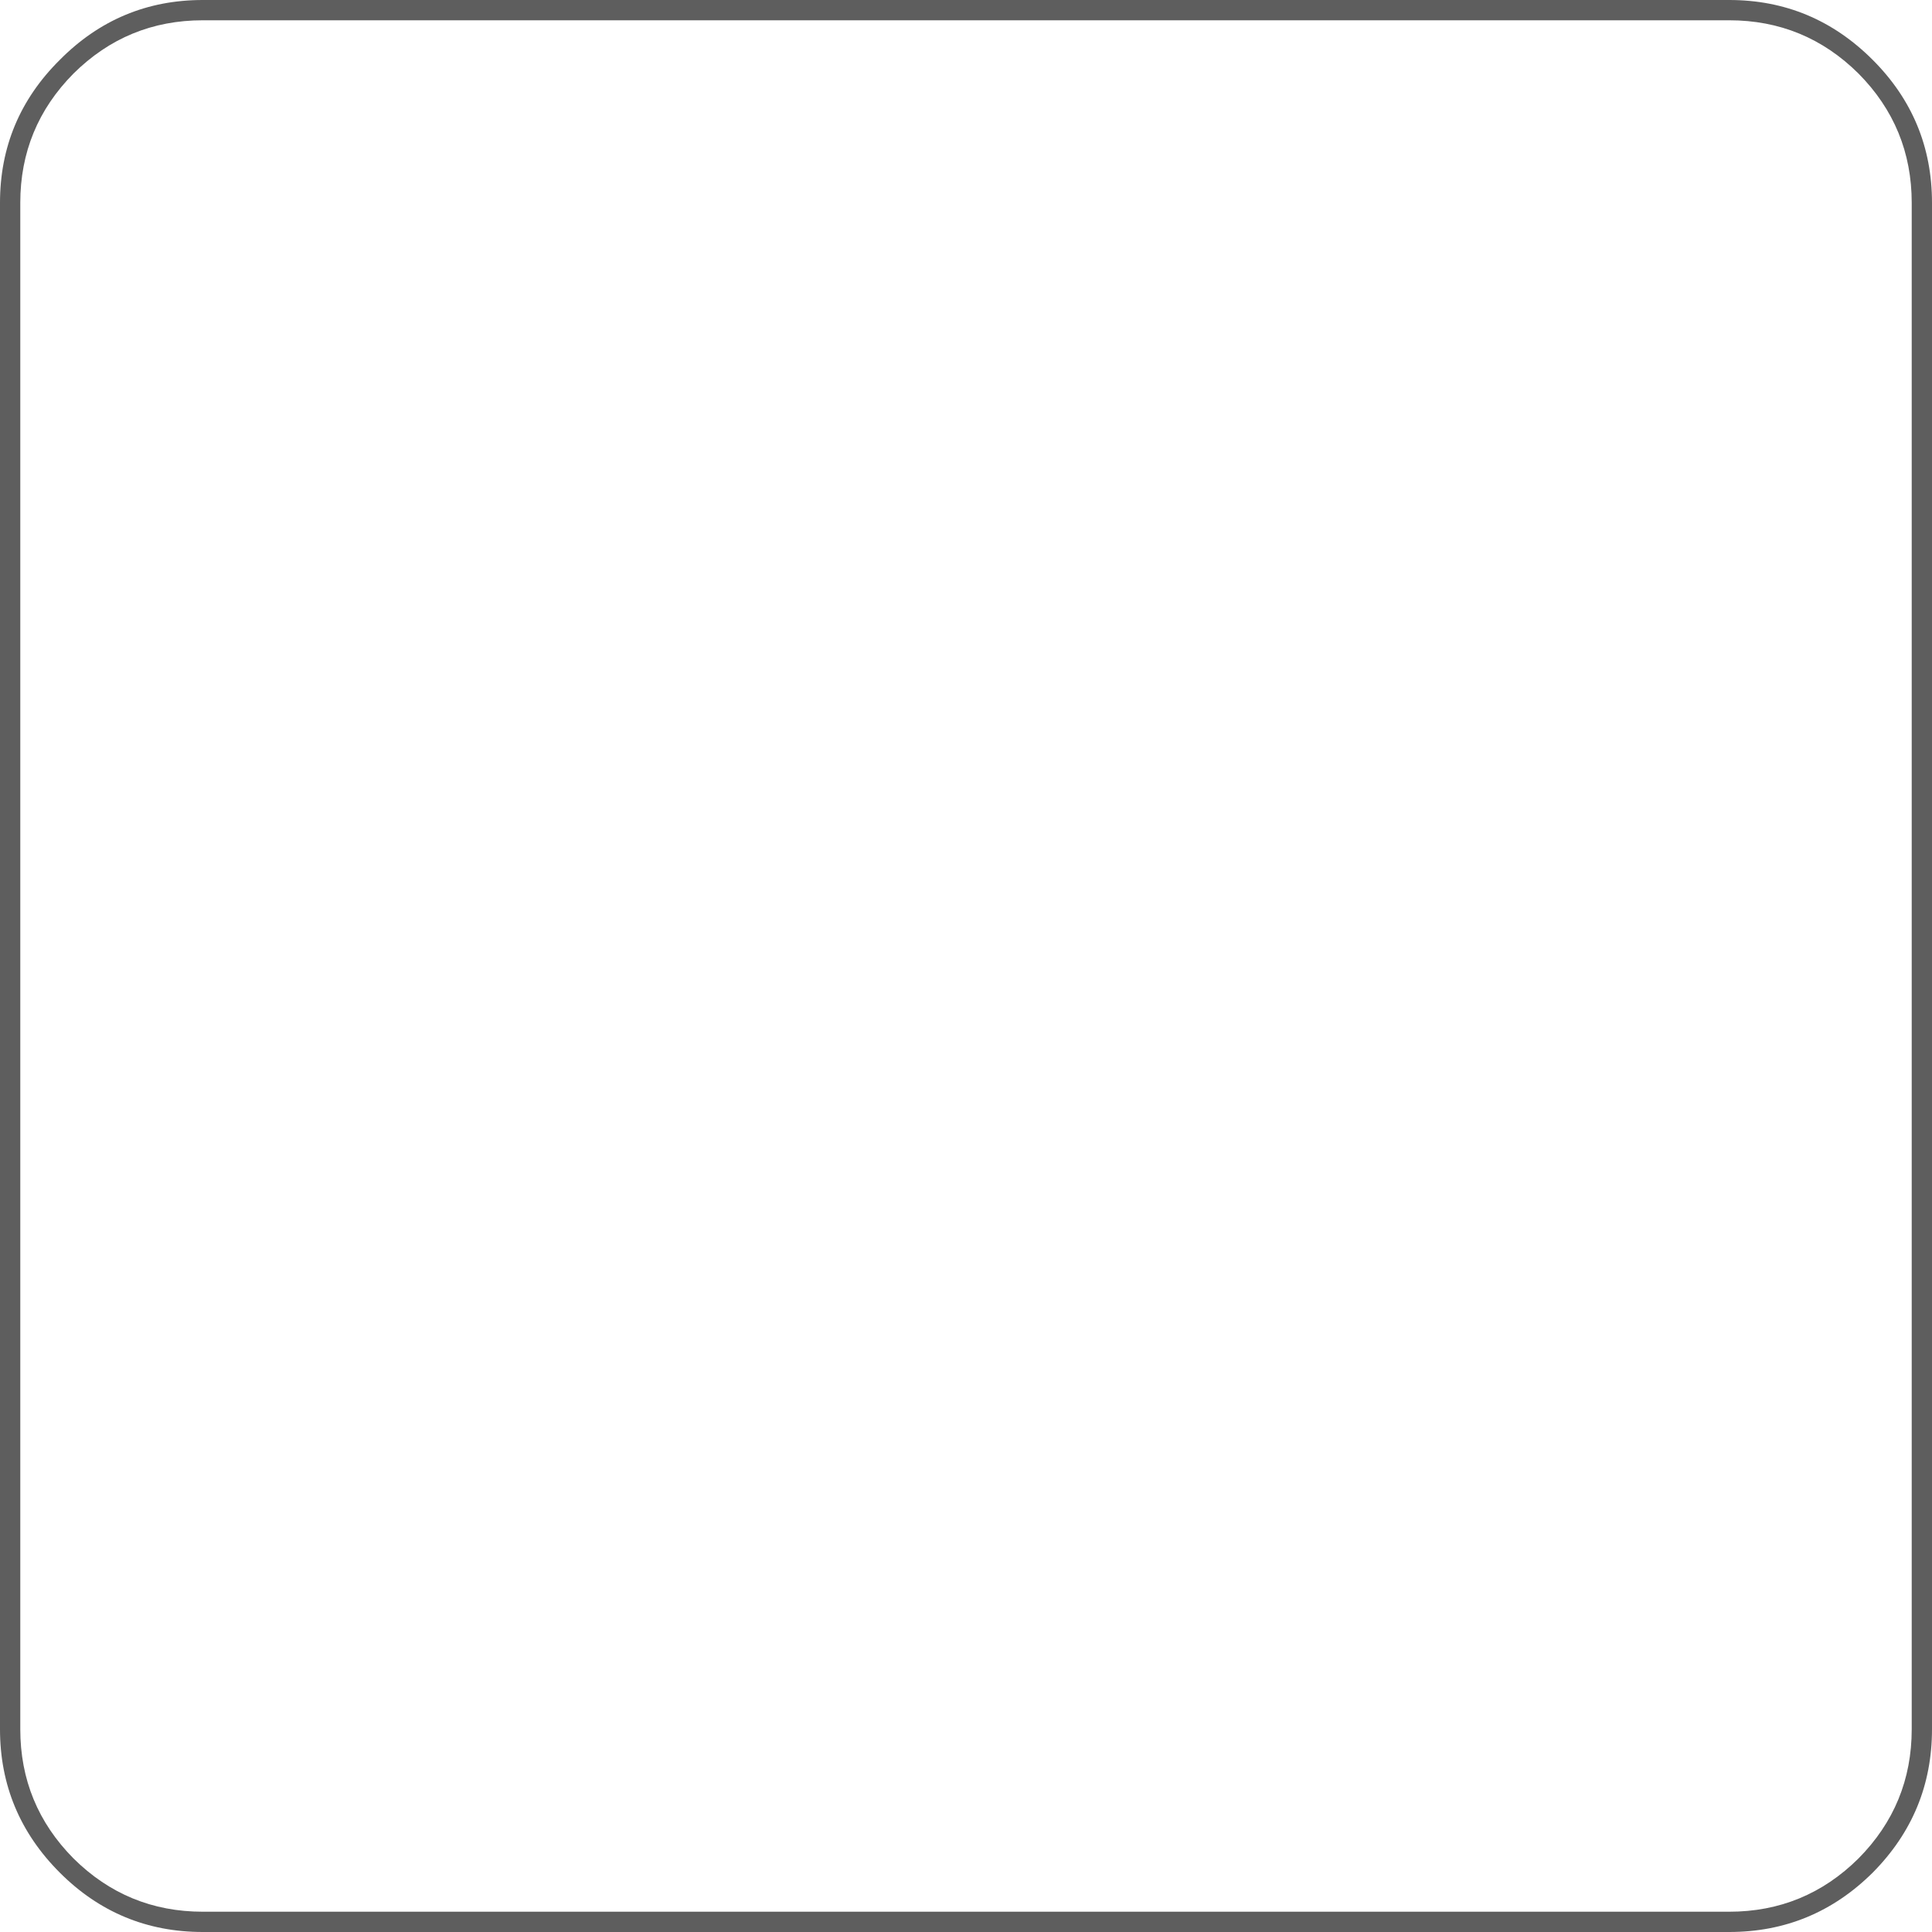
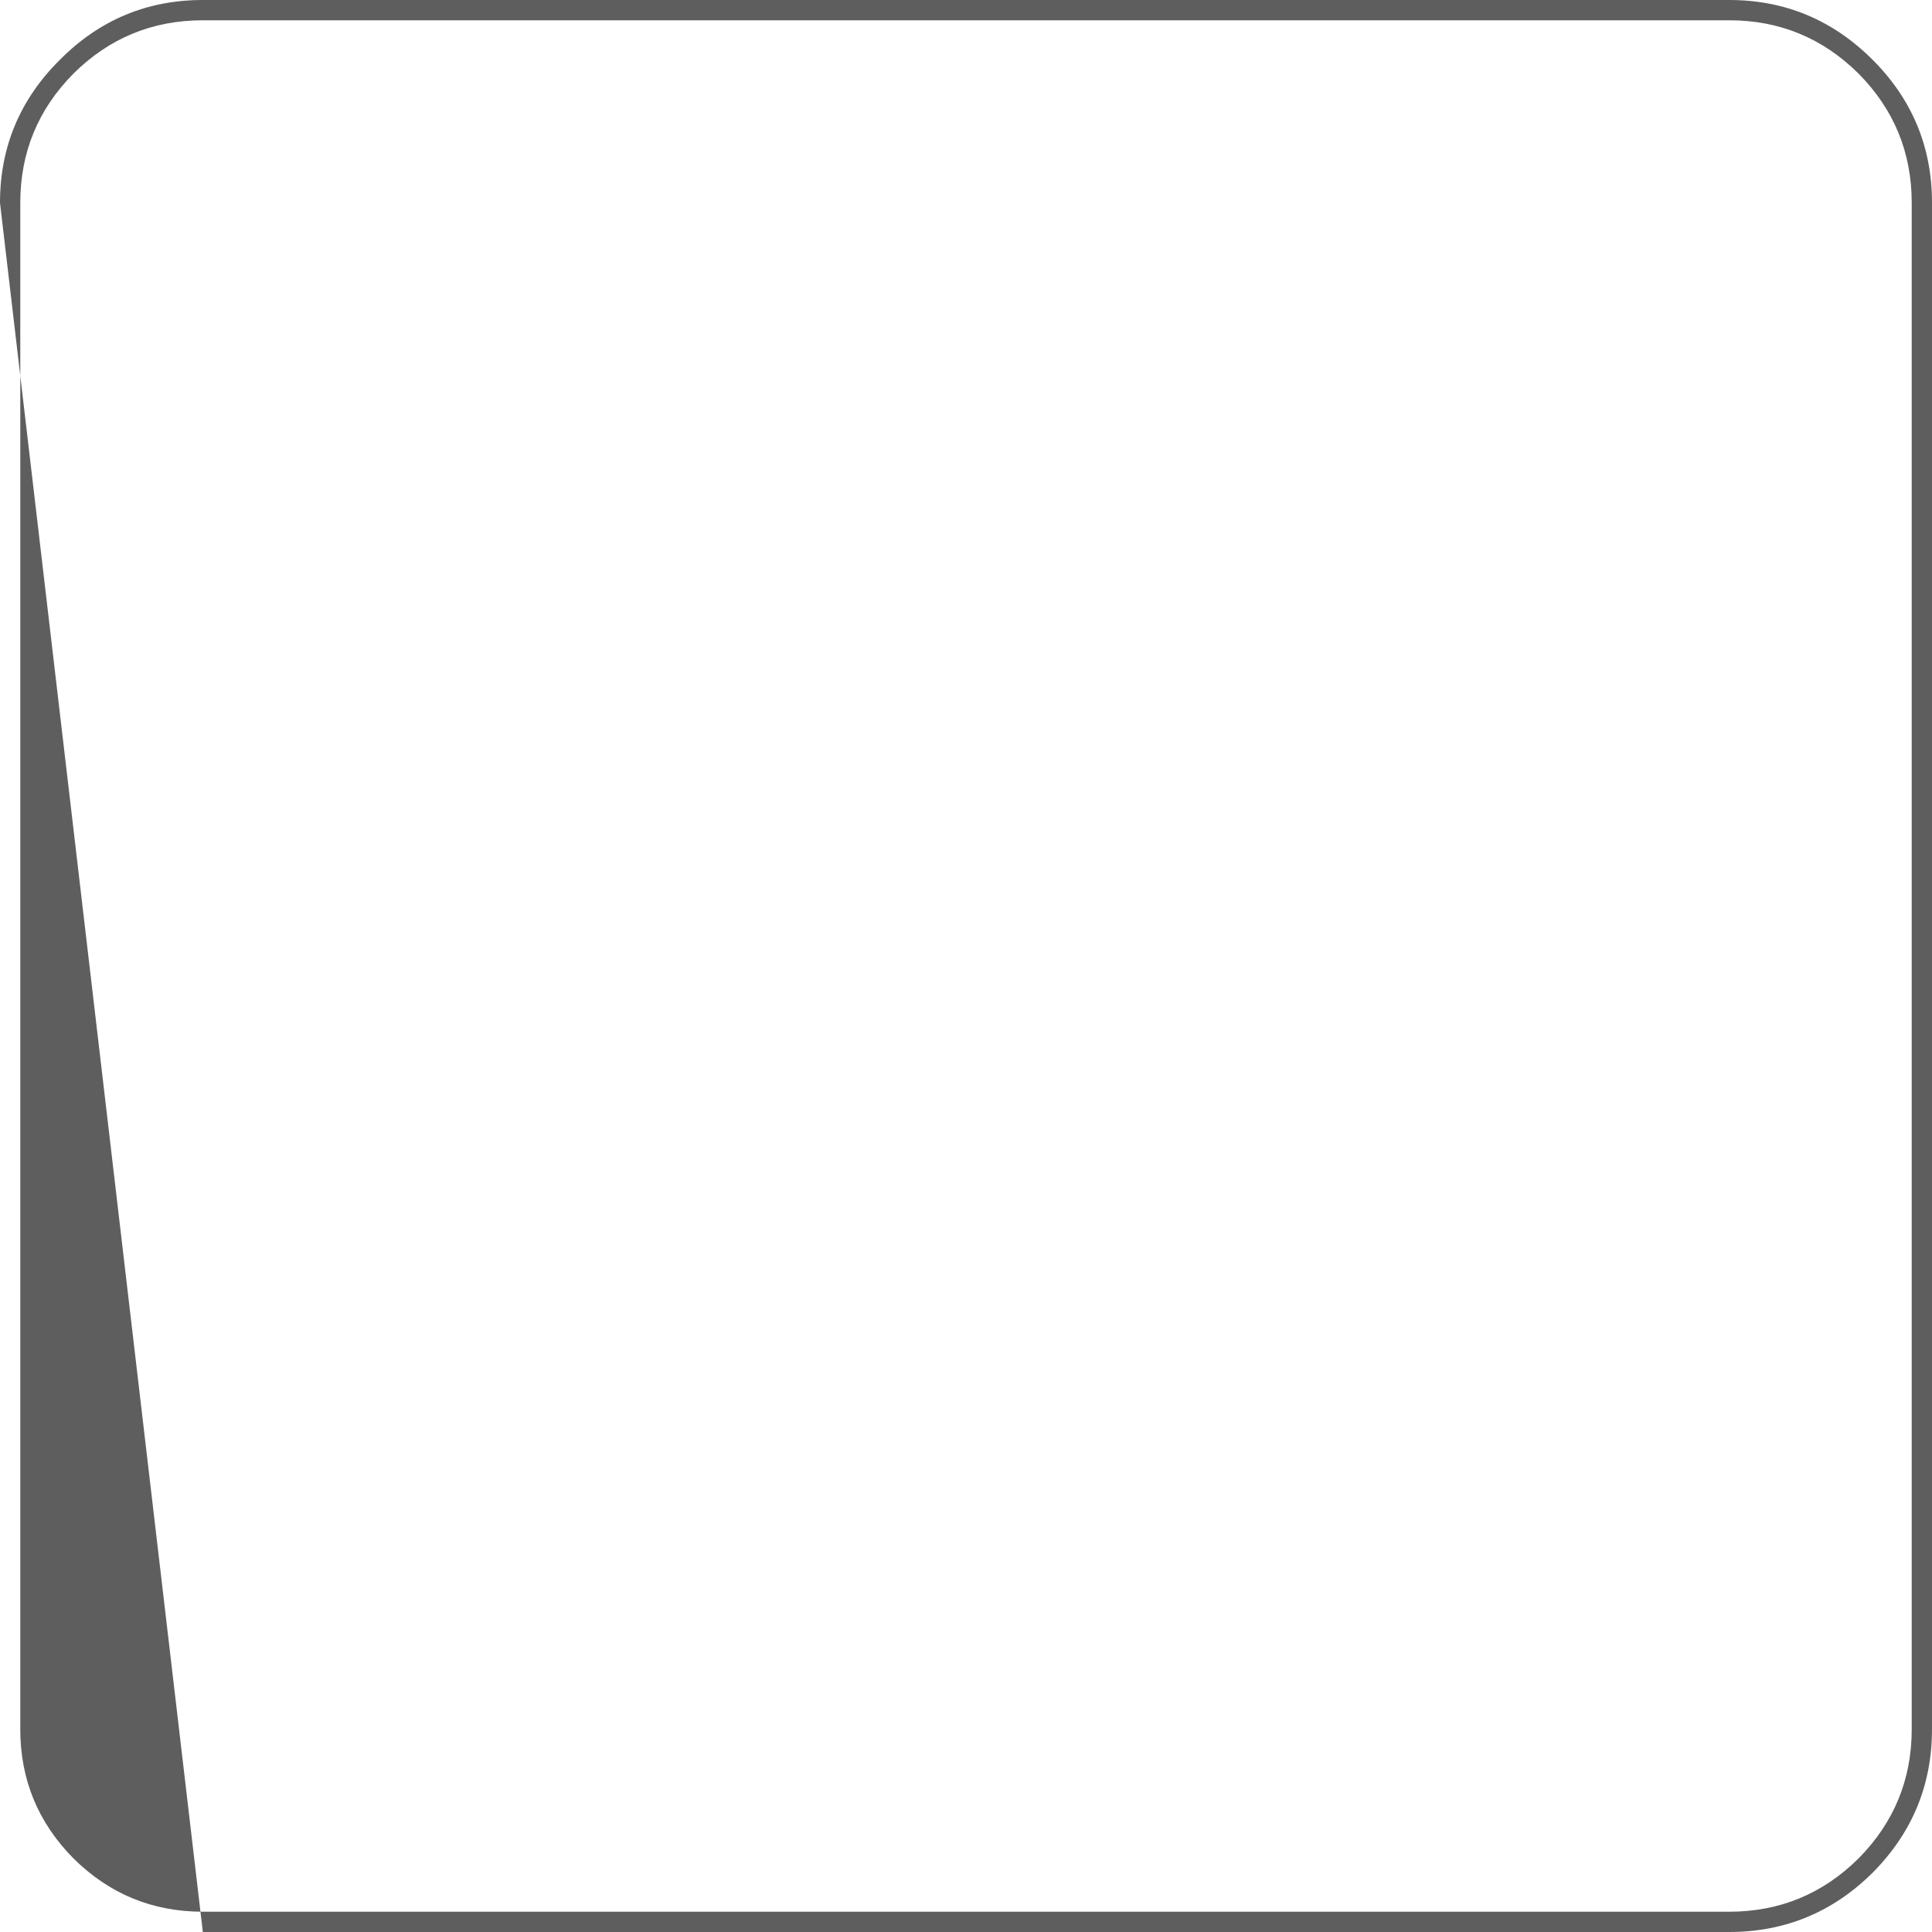
<svg xmlns="http://www.w3.org/2000/svg" height="190.5px" width="190.5px">
  <g transform="matrix(1.0, 0.0, 0.0, 1.0, 95.25, 95.25)">
-     <path d="M95.25 -75.25 L95.25 75.25 Q95.25 83.5 89.4 89.4 83.5 95.25 75.25 95.25 L-75.25 95.25 Q-83.5 95.25 -89.35 89.4 -95.25 83.5 -95.25 75.25 L-95.25 -75.25 Q-95.25 -83.5 -89.35 -89.35 -83.5 -95.25 -75.25 -95.25 L75.25 -95.25 Q83.5 -95.25 89.4 -89.35 95.25 -83.5 95.25 -75.25 M88.0 -88.0 Q82.7 -93.25 75.25 -93.25 L-75.25 -93.25 Q-82.7 -93.25 -88.0 -88.0 -93.25 -82.7 -93.25 -75.25 L-93.25 75.25 Q-93.25 82.7 -88.0 88.0 -82.7 93.25 -75.25 93.25 L75.25 93.25 Q82.7 93.25 88.0 88.0 93.25 82.7 93.25 75.25 L93.25 -75.25 Q93.25 -82.7 88.0 -88.0" fill="#5e5e5e" fill-rule="evenodd" stroke="none" />
+     <path d="M95.25 -75.25 L95.25 75.25 Q95.25 83.5 89.4 89.4 83.5 95.25 75.25 95.25 L-75.25 95.25 L-95.25 -75.25 Q-95.25 -83.5 -89.35 -89.35 -83.5 -95.25 -75.25 -95.25 L75.25 -95.25 Q83.5 -95.25 89.4 -89.35 95.25 -83.5 95.25 -75.25 M88.0 -88.0 Q82.7 -93.25 75.25 -93.25 L-75.25 -93.25 Q-82.7 -93.25 -88.0 -88.0 -93.25 -82.7 -93.25 -75.25 L-93.25 75.25 Q-93.25 82.7 -88.0 88.0 -82.7 93.25 -75.25 93.25 L75.25 93.25 Q82.7 93.25 88.0 88.0 93.25 82.7 93.25 75.25 L93.25 -75.25 Q93.25 -82.7 88.0 -88.0" fill="#5e5e5e" fill-rule="evenodd" stroke="none" />
  </g>
</svg>